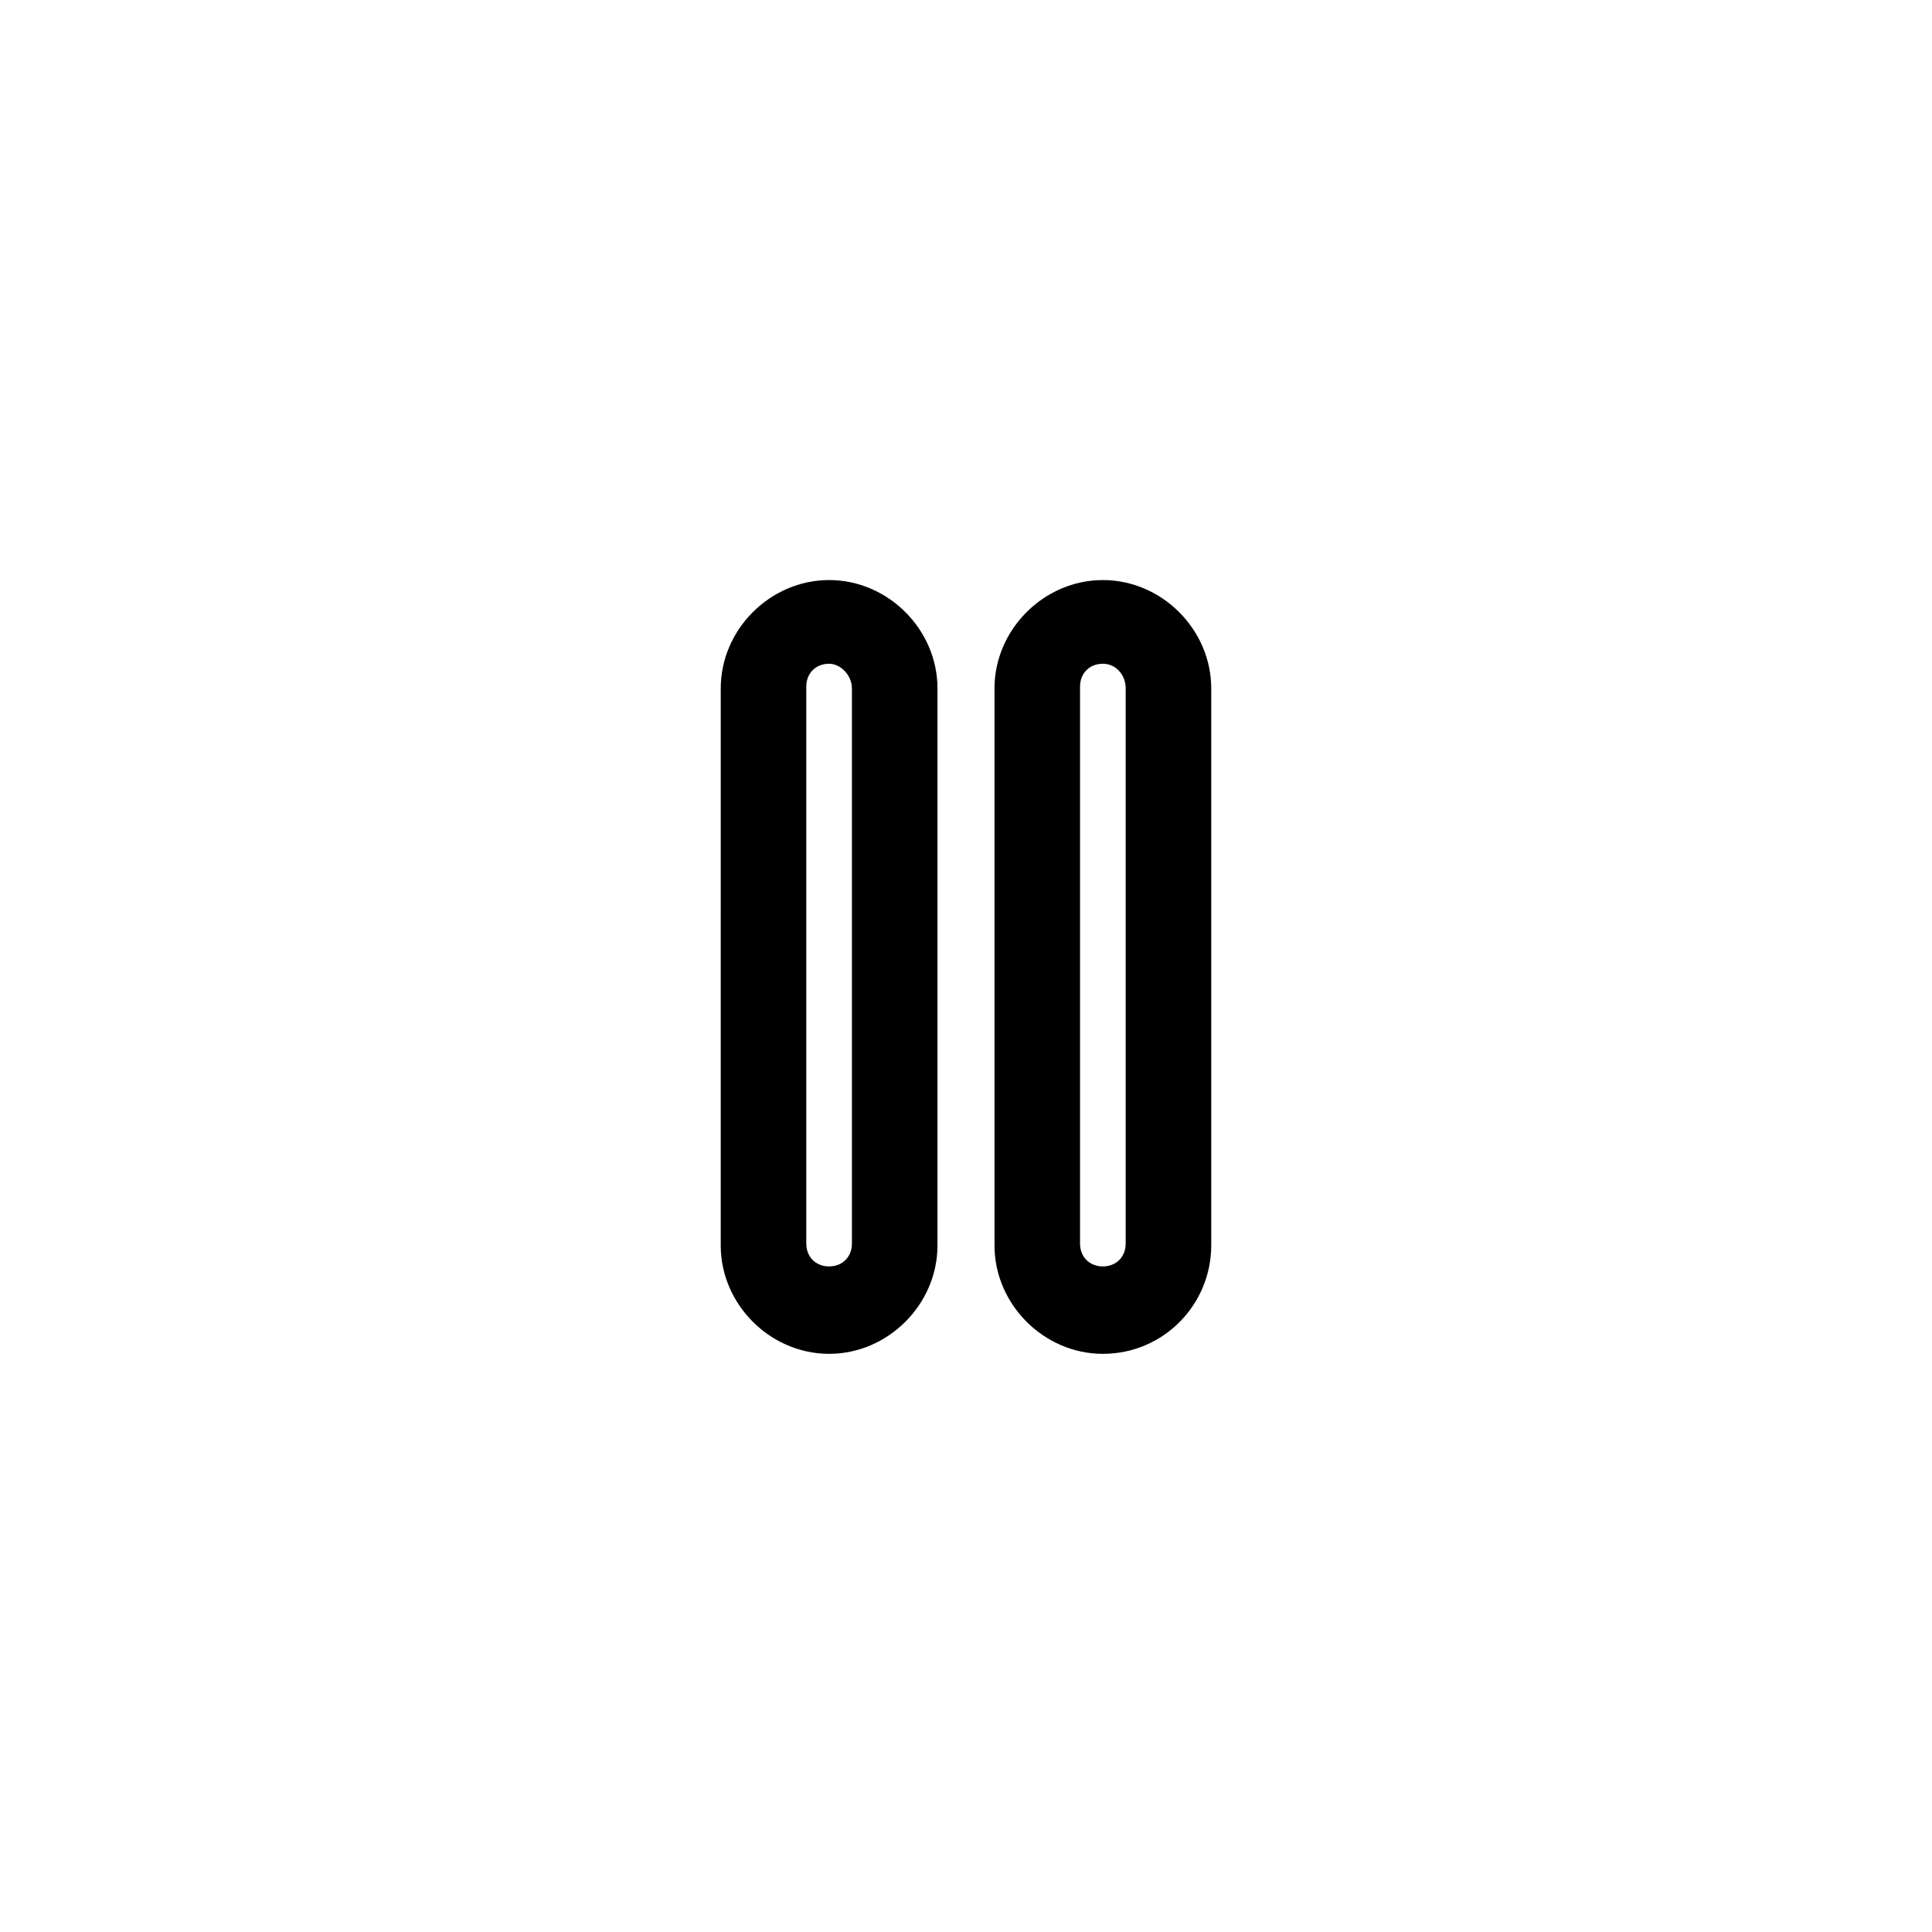
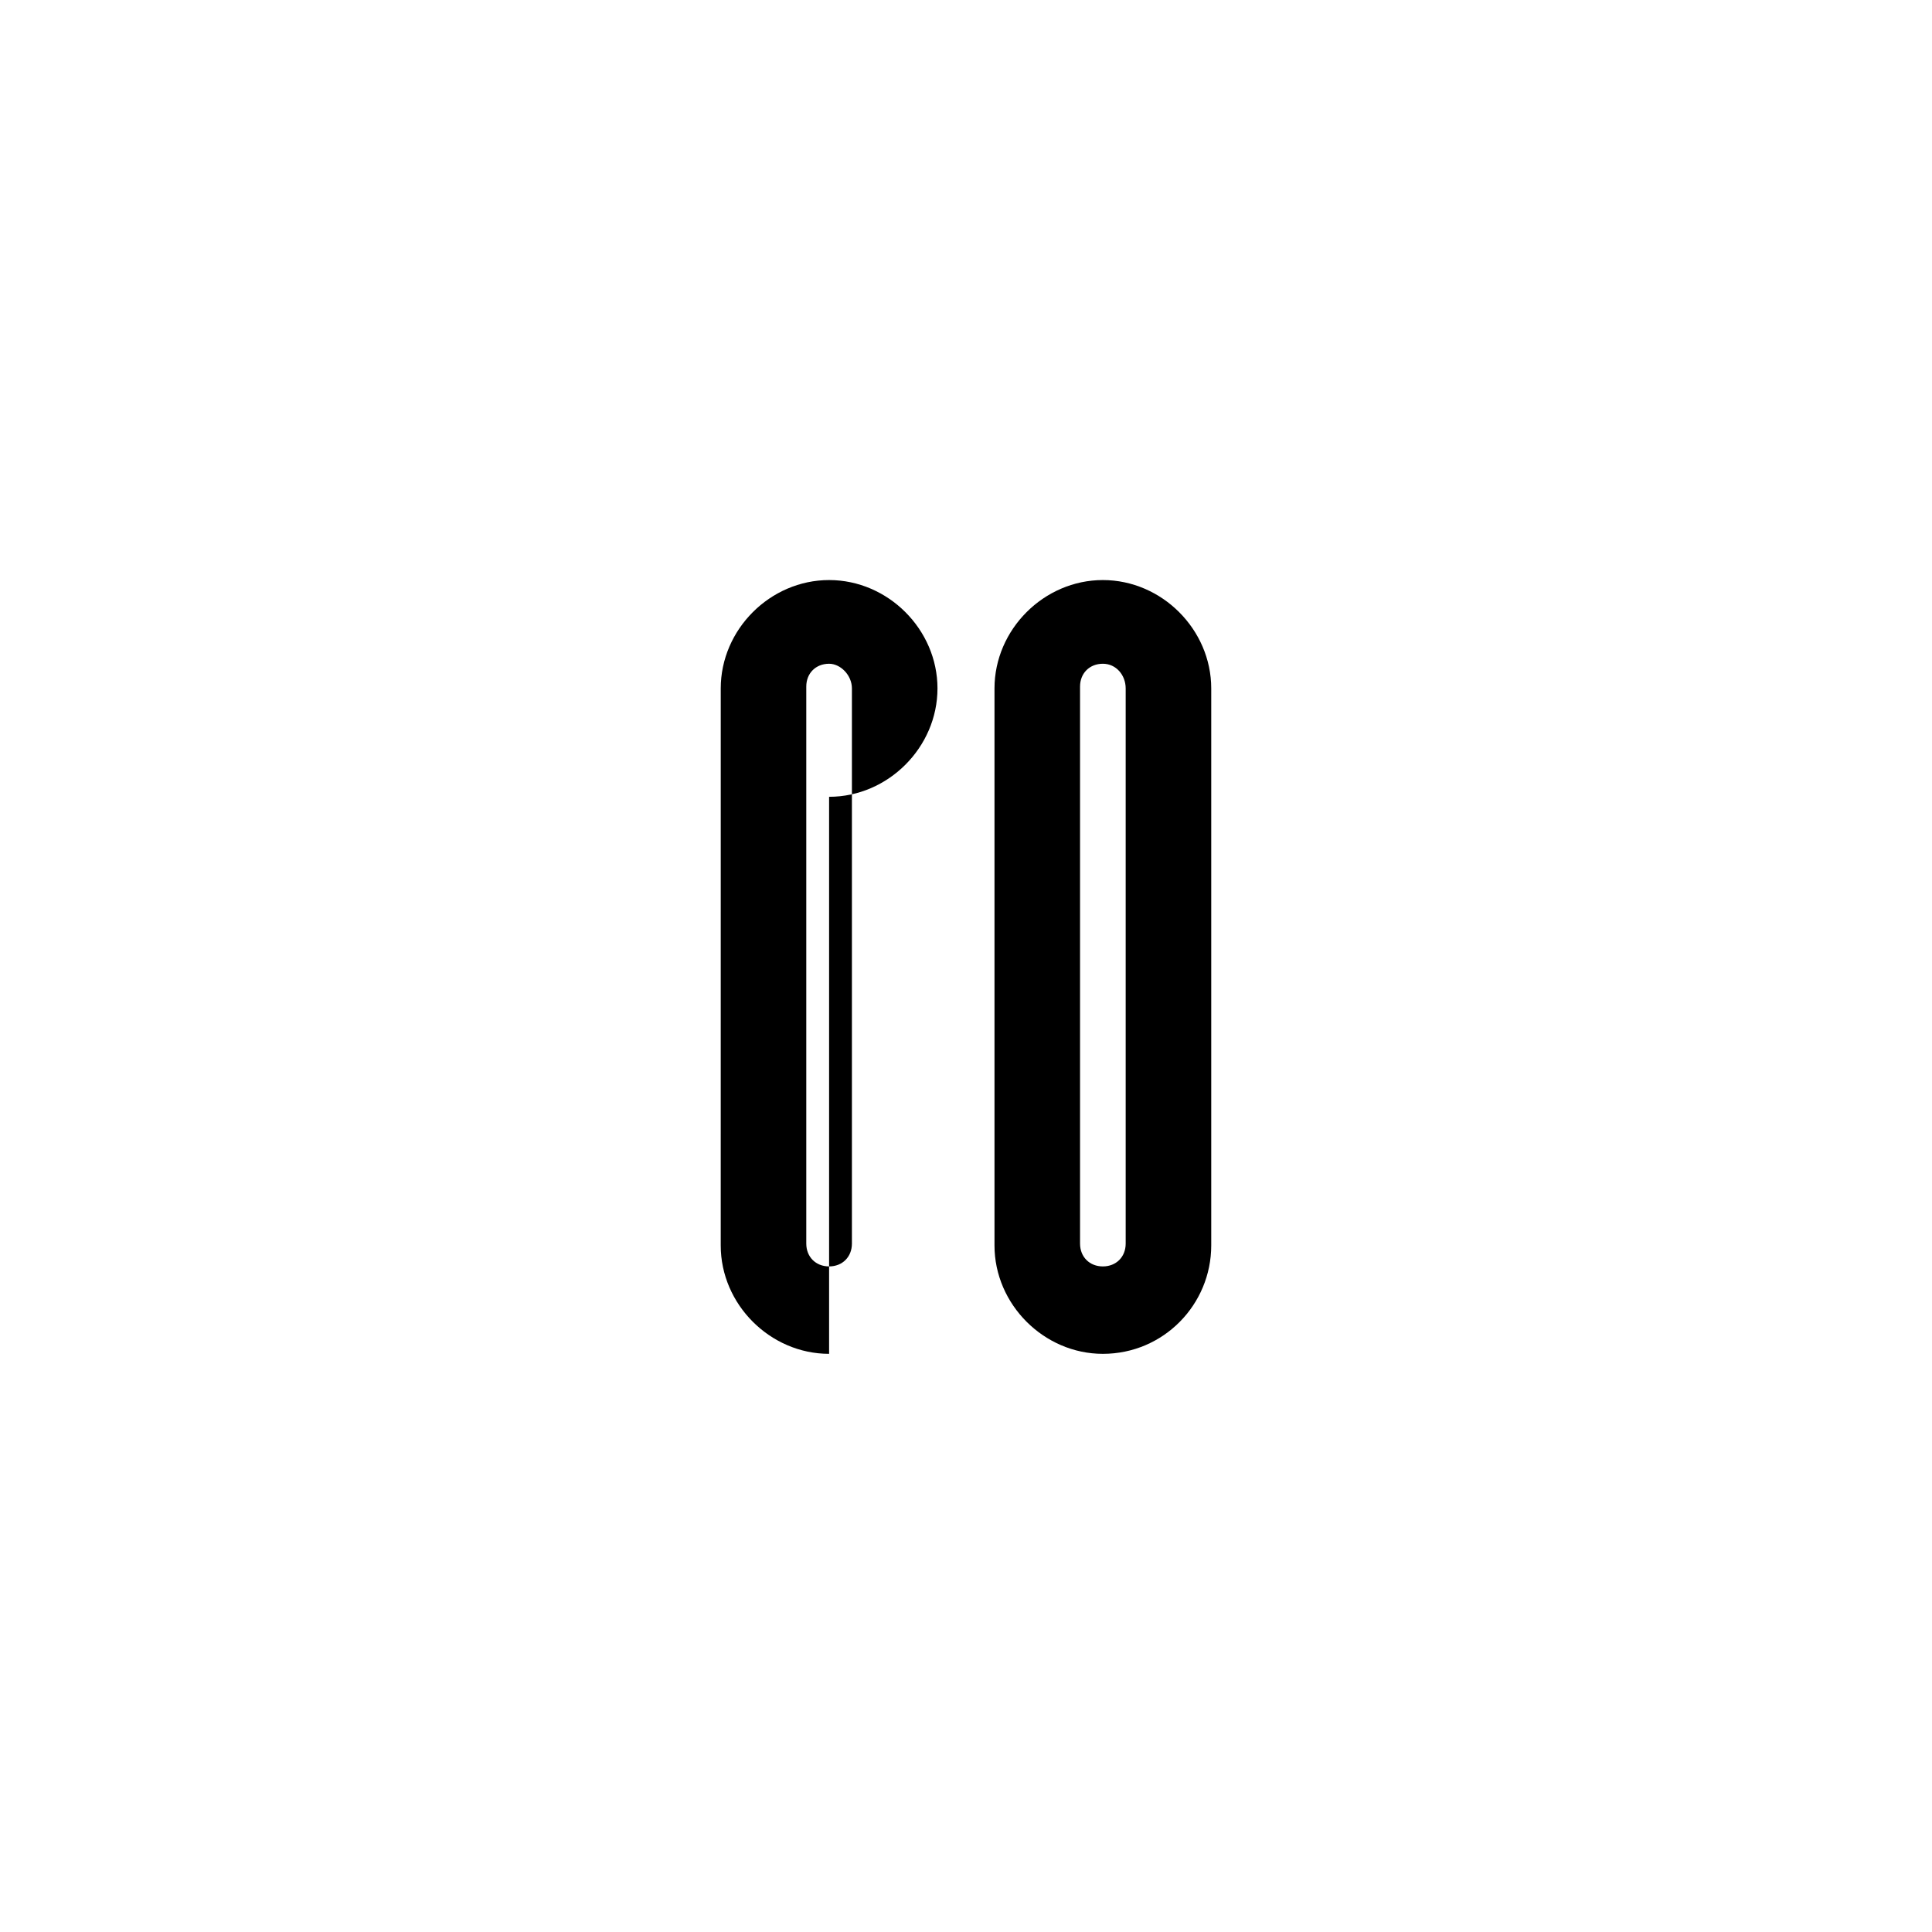
<svg xmlns="http://www.w3.org/2000/svg" fill="#000000" width="800px" height="800px" version="1.1" viewBox="144 144 512 512">
-   <path d="m436.27 502.78c-15.617 0-28.719-13.098-28.719-28.719v-147.62c0-15.617 13.098-28.719 28.719-28.719 15.617 0 28.719 13.098 28.719 28.719v147.62c-0.004 15.617-12.598 28.719-28.719 28.719zm0-182.88c-3.527 0-6.047 2.519-6.047 6.047v147.62c0 3.527 2.519 6.047 6.047 6.047 3.527 0 6.047-2.519 6.047-6.047v-147.12c0-3.527-2.519-6.547-6.047-6.547zm-72.551 182.88c-15.617 0-28.719-13.098-28.719-28.719l0.004-147.62c0-15.617 13.098-28.719 28.719-28.719 15.617 0 28.719 13.098 28.719 28.719v147.62c-0.004 15.617-13.102 28.719-28.723 28.719zm0-182.88c-3.527 0-6.047 2.519-6.047 6.047v147.62c0 3.527 2.519 6.047 6.047 6.047s6.047-2.519 6.047-6.047v-147.12c0-3.527-3.023-6.547-6.047-6.547z" />
+   <path d="m436.27 502.78c-15.617 0-28.719-13.098-28.719-28.719v-147.62c0-15.617 13.098-28.719 28.719-28.719 15.617 0 28.719 13.098 28.719 28.719v147.62c-0.004 15.617-12.598 28.719-28.719 28.719zm0-182.88c-3.527 0-6.047 2.519-6.047 6.047v147.62c0 3.527 2.519 6.047 6.047 6.047 3.527 0 6.047-2.519 6.047-6.047v-147.12c0-3.527-2.519-6.547-6.047-6.547zm-72.551 182.88c-15.617 0-28.719-13.098-28.719-28.719l0.004-147.62c0-15.617 13.098-28.719 28.719-28.719 15.617 0 28.719 13.098 28.719 28.719c-0.004 15.617-13.102 28.719-28.723 28.719zm0-182.88c-3.527 0-6.047 2.519-6.047 6.047v147.62c0 3.527 2.519 6.047 6.047 6.047s6.047-2.519 6.047-6.047v-147.12c0-3.527-3.023-6.547-6.047-6.547z" />
</svg>